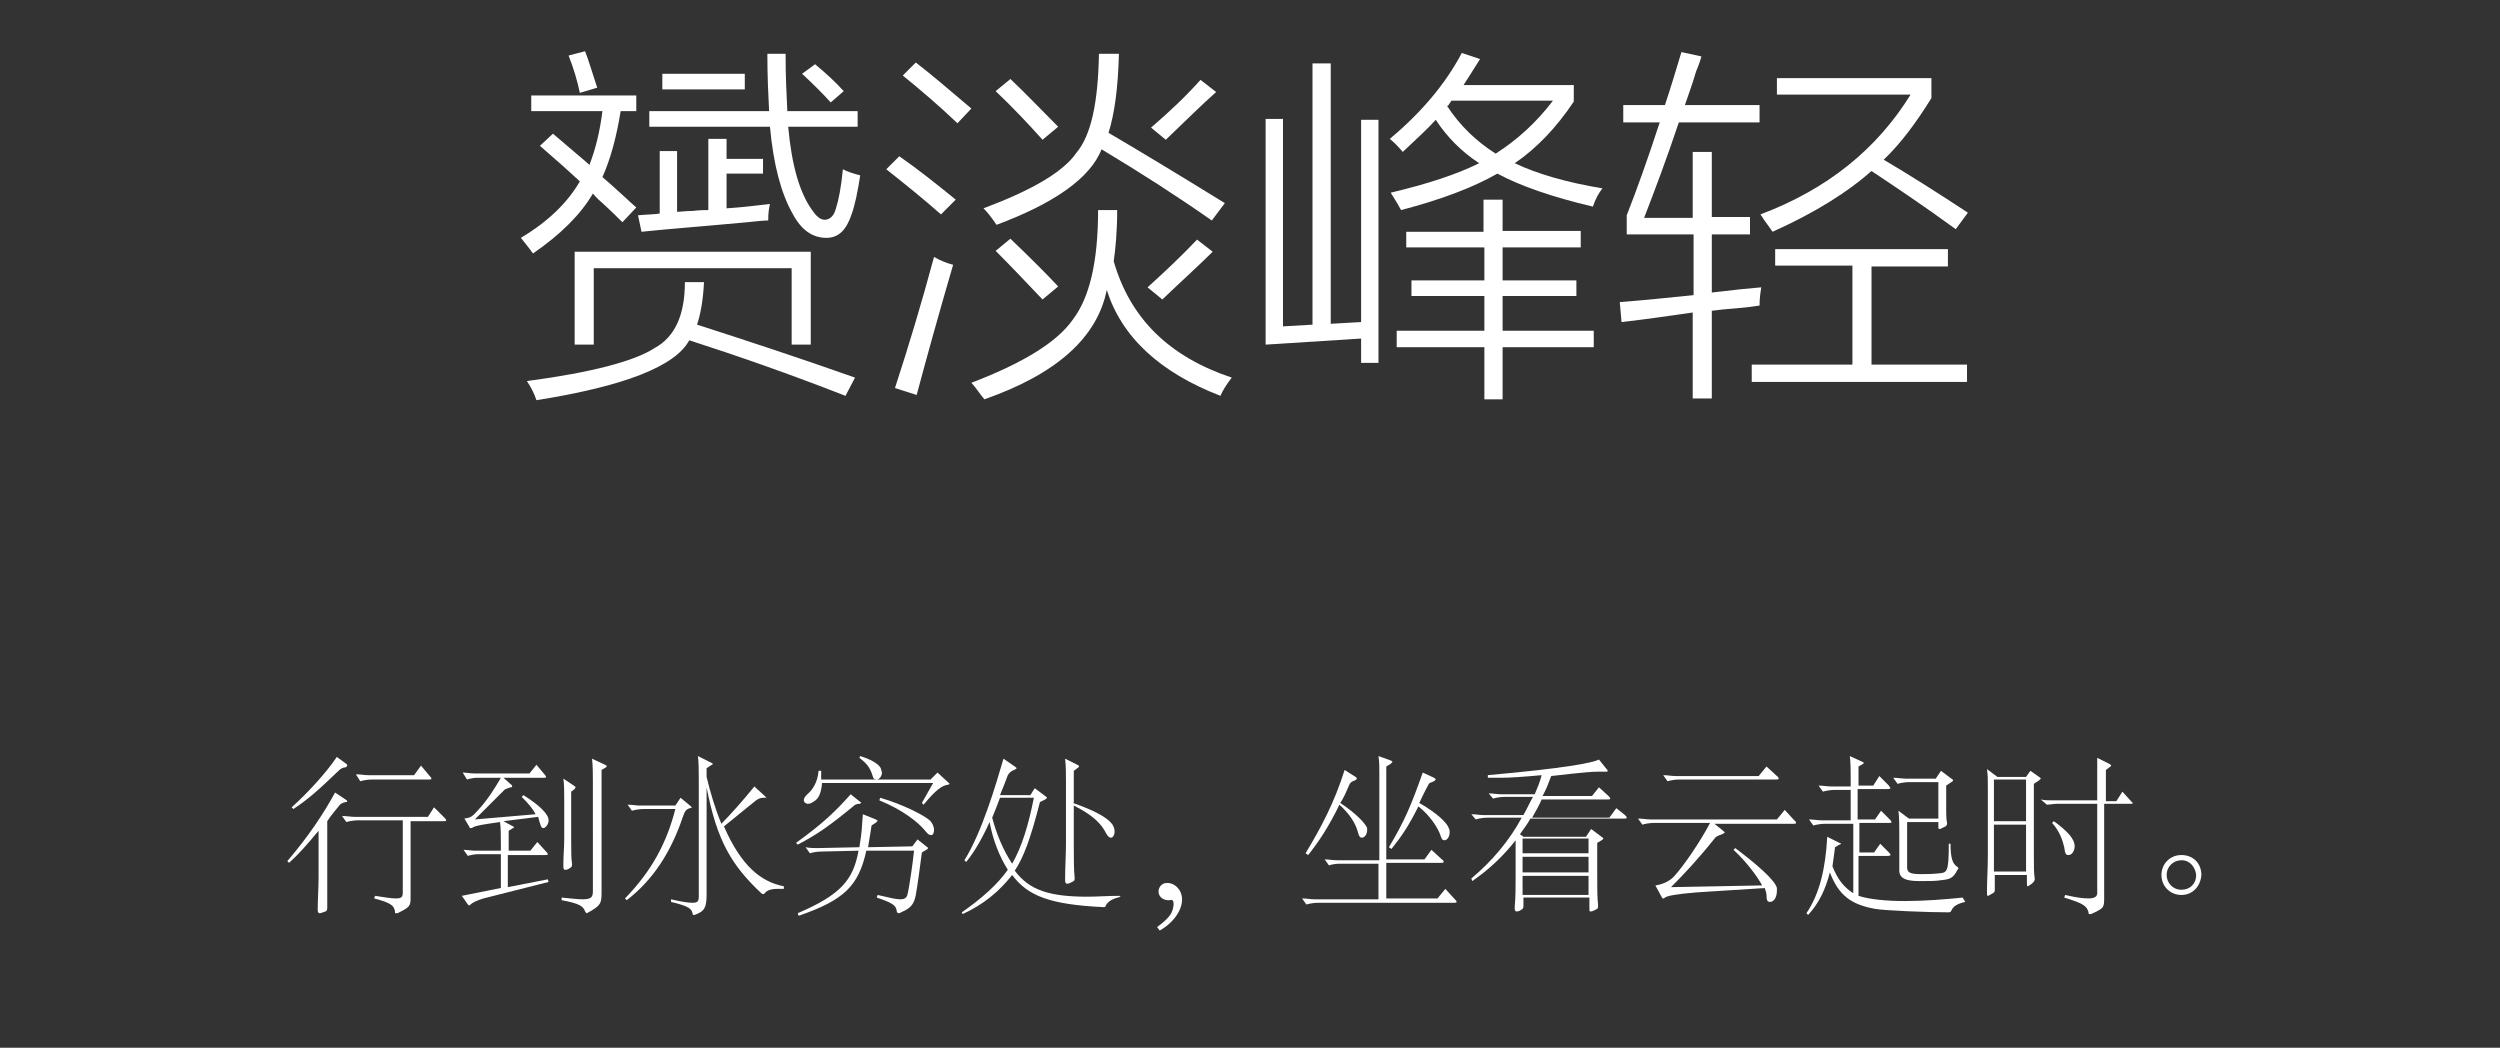
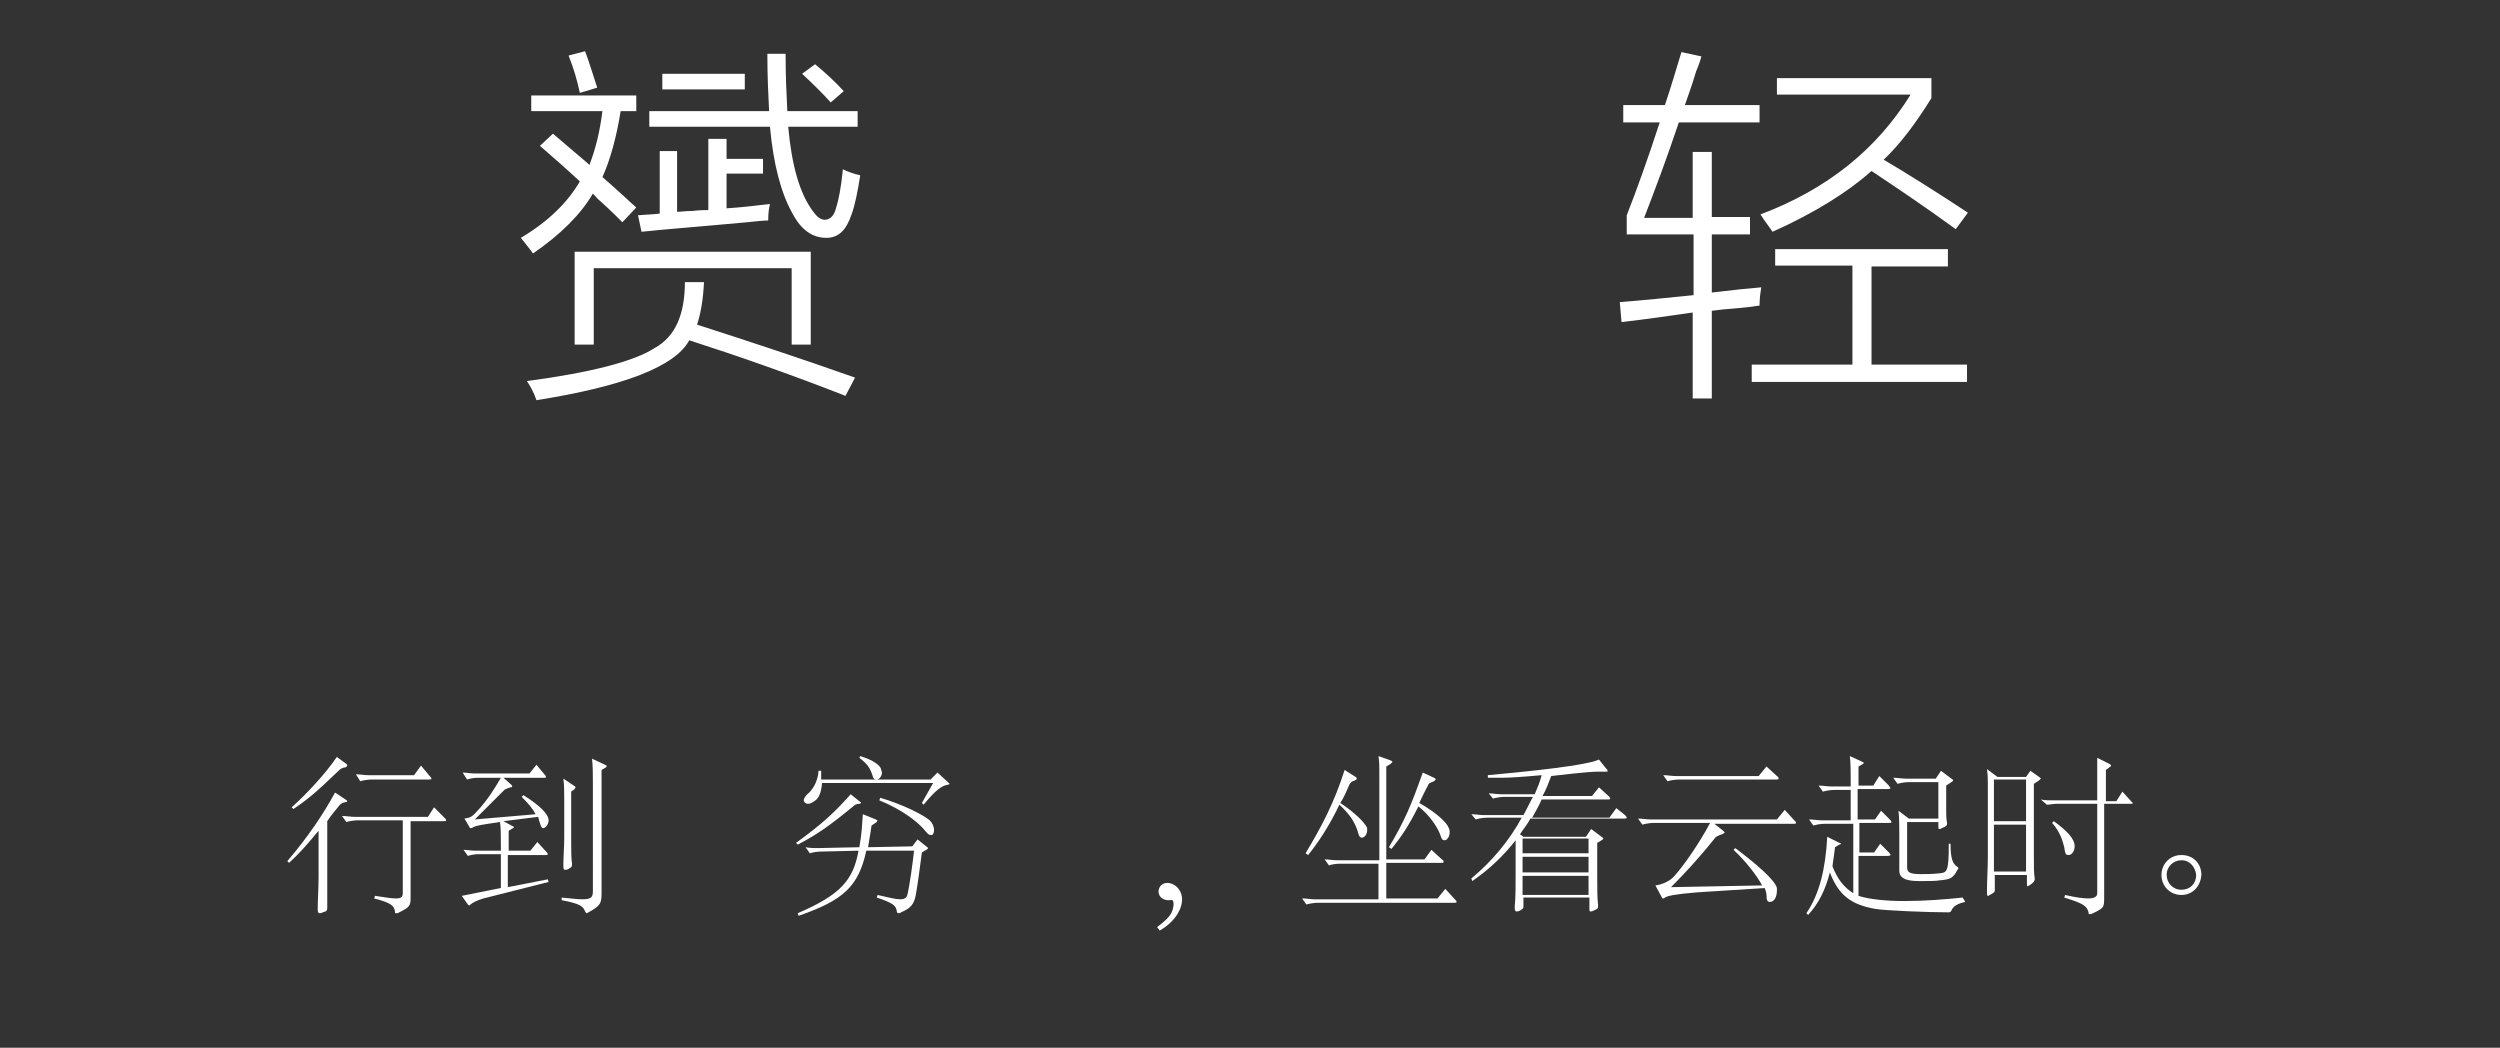
<svg xmlns="http://www.w3.org/2000/svg" version="1.1" id="图层_1" x="0px" y="0px" viewBox="0 0 288 120.7" style="enable-background:new 0 0 288 120.7;" xml:space="preserve">
  <rect x="0" y="0" width="288" height="120.7" fill="#333333" stroke="none" />
  <style type="text/css">
	.st0{fill:#FFFFFF;}
</style>
  <g>
    <g>
      <g>
        <path class="st0" d="M73.4,12.8h-1.9c-0.5,3.1-1.2,5.6-2.1,7.6c0.7,0.6,1.6,1.4,2.8,2.5c0.5,0.5,0.9,0.8,1.1,1l-1.6,1.7     c-0.5-0.5-1.3-1.3-2.4-2.3c-0.5-0.4-0.8-0.8-1-1c-1.4,2.4-3.7,4.7-6.9,6.9c-0.5-0.7-1-1.3-1.4-1.8c3.2-1.9,5.4-4.1,6.8-6.5     c-1.5-1.4-3.1-2.8-4.6-4.1l1.5-1.4c0.6,0.5,1.4,1.2,2.7,2.3c0.7,0.6,1.2,1,1.5,1.3c0.7-1.8,1.2-3.8,1.5-6.2h-8.2v-1.8h12.1V12.8z      M60.7,43.9c7.5-1,12.4-2.3,14.7-3.8c2.4-1.3,3.5-3.9,3.5-7.6h2.2c-0.1,2.1-0.4,3.7-0.8,4.9c5.6,1.8,11.7,3.8,18.2,6.1l-1.1,2.1     c-6.4-2.5-12.4-4.6-18-6.4c-1.6,3-7.5,5.3-17.6,6.9C61.5,45.2,61.1,44.5,60.7,43.9z M65.5,6.4l1.9-0.5c0.4,1,0.8,2.4,1.4,4.2     l-2,0.6C66.5,9.3,66.1,7.9,65.5,6.4z M66.2,29h27.2v10.7h-2.2v-8.8H68.4v8.8h-2.2V29z M73.9,26.7l-0.4-1.9     c1.1-0.1,1.9-0.1,2.5-0.2v-7.2h2v7c0.4,0,1-0.1,1.8-0.1c0.8-0.1,1.4-0.1,1.8-0.1v-8.2h2.1v2.3h4.2V20h-4.2v4     c1.6-0.1,3.3-0.3,5-0.5c-0.1,0.4-0.2,1-0.2,1.8c0,0.1,0,0.1,0,0.1c-0.6,0-1.4,0.1-2.4,0.2C80.7,26.1,76.7,26.4,73.9,26.7z      M74.8,14.6v-1.8h13.8c-0.1-1.9-0.2-4.1-0.2-6.6h2.1c0,2.5,0.1,4.7,0.2,6.6h8.1v1.8h-8c0.4,4.4,1.3,7.7,2.9,9.8     c0.5,0.7,1,1,1.5,0.9c0.5-0.1,0.9-0.5,1.1-1.3c0.3-0.9,0.6-2.4,0.8-4.5c0.6,0.3,1.2,0.5,2,0.7c-0.3,1.9-0.6,3.4-1,4.5     c-0.6,1.8-1.5,2.7-2.9,2.7c-1.6,0-2.9-0.9-3.9-2.8c-1.3-2.3-2.2-5.6-2.6-10H74.8z M76.3,10.3V8.5h9.5v1.8H76.3z M92.4,8.5     l1.5-1.1c1.2,1,2.3,2,3.3,3.1l-1.5,1.3C94.8,10.8,93.7,9.7,92.4,8.5z" />
      </g>
      <g>
-         <path class="st0" d="M108.4,24.7c-1.8-1.6-3.9-3.3-6.3-5.2l1.5-1.5c2.3,1.6,4.4,3.3,6.5,5L108.4,24.7z M105.6,45.5l-2.5-0.8     c1.6-4.9,3.1-9.9,4.5-15.1c0.7,0.4,1.4,0.7,2.2,0.9C108.2,36,106.8,41,105.6,45.5z M110.3,14.2c-2.1-2-4.2-3.8-6.3-5.5l1.5-1.5     c1.7,1.3,3.8,3.1,6.4,5.3L110.3,14.2z M111.9,44.1c6-2.3,9.9-4.7,11.7-7.3c1.9-2.5,2.9-6.6,2.9-12.6h2.2c0,2.5-0.2,4.5-0.4,5.9     c1.9,6.6,6.4,11,13.6,13.4c-0.7,0.9-1.1,1.6-1.3,2.1c-7-2.7-11.4-6.8-13.1-12.2c-1.1,5.5-5.8,9.7-14.1,12.6     C112.8,45.3,112.4,44.6,111.9,44.1z M113.3,24c5.6-2.1,9.2-4.2,10.7-6.4c1.7-2,2.5-5.8,2.6-11.4h2.3c-0.1,3.9-0.5,6.9-1.2,9.1     c3.4,2,7.9,4.7,13.4,8.1l-1.5,2c-4-2.8-8.2-5.5-12.7-8.2c-1.3,3.3-5.4,6.2-12.1,8.7C114.2,25,113.7,24.4,113.3,24z M114.7,28.9     l1.7-1.4c2.4,2.3,4.2,4.1,5.5,5.5l-1.8,1.5C118.2,32.5,116.4,30.6,114.7,28.9z M114.7,10.5l1.7-1.4c1.7,1.6,3.5,3.5,5.5,5.5     l-1.8,1.5C118.4,14.2,116.6,12.3,114.7,10.5z M133.9,34.5l-1.7-1.4c2.1-1.9,4-3.7,5.7-5.5l1.8,1.4     C138.2,30.5,136.2,32.3,133.9,34.5z M134.3,16.1l-1.7-1.4c2.1-1.8,4-3.6,5.7-5.5l1.8,1.4C138.4,12.1,136.5,14,134.3,16.1z" />
-       </g>
+         </g>
      <g>
-         <path class="st0" d="M145.8,13.7h2v23.9l3.4-0.2V7.3h2.1v30l3.5-0.2V13.8h2v28h-2V39l-11,0.7V13.7z M161.6,17.5     c-0.6-0.7-1.1-1.2-1.5-1.5c3.6-3,6.4-6.3,8.3-9.9l2.1,0.7c-0.7,1.1-1.3,2.1-1.9,3h12.7v1.9c-2,3-4.3,5.4-6.8,7.1     c2.5,1.2,5.9,2.2,10.1,2.9c-0.4,0.5-0.8,1.2-1.1,2.1c-4.7-1.1-8.4-2.4-11-3.8c-2.8,1.6-6.5,3-11.1,4.2c-0.2-0.4-0.5-0.9-1-1.7     c-0.1-0.1-0.1-0.2-0.2-0.3c4.2-1,7.6-2.1,10.2-3.4c-2-1.3-3.7-3-5-5C164.5,14.8,163.2,16,161.6,17.5z M162,26.7h8.9V23h2.2v3.6h9     v1.9h-9v3.8h8.5v1.8h-8.5v4h10.5V40h-10.5V46H171V40h-10.1v-1.9H171v-4h-8.4v-1.8h8.4v-3.8H162V26.7z M178.9,11.6h-11.7     c0,0.1-0.1,0.1-0.2,0.3c-0.1,0.2-0.2,0.3-0.3,0.3c1.5,2.3,3.4,4.1,5.6,5.5C174.8,16.1,177,14.1,178.9,11.6z" />
-       </g>
+         </g>
      <g>
        <path class="st0" d="M186.8,37.1l-0.2-2.3c2.7-0.2,5.5-0.5,8.5-0.8V27h-7.7v-2.2c1.1-2.8,2.4-6.4,3.8-10.7H187v-2h4.8     c0.7-2.1,1.3-4.1,1.9-6.1l2.3,0.5c-0.1,0.4-0.3,1-0.6,1.7c-0.5,1.7-1,3-1.3,3.9h8.6v2h-9.3c-1.4,4.2-2.8,7.9-4,11h5.6v-7.6h2.2     V25h4.4v2h-4.4v6.7c2.5-0.3,4.4-0.5,5.7-0.6c-0.1,0.6-0.2,1.3-0.2,2.1c-0.6,0.1-1.4,0.2-2.5,0.3c-1.3,0.1-2.3,0.2-3,0.3v10.1     h-2.2v-9.9C192.2,36.4,189.5,36.8,186.8,37.1z M204.5,28.7h19.9v2h-8.8v11.3h11v2h-24.8v-2h11.6V30.6h-8.9V28.7z M225.3,26.4     c-3.7-2.7-7-4.9-9.7-6.7c-2.7,2.4-6.5,4.8-11.4,7c-0.2-0.3-0.5-0.7-1-1.4c-0.2-0.3-0.3-0.5-0.4-0.6c7.7-2.9,13.4-7.5,17.3-13.8     h-15.4V9h17.8v2.3c-1.8,2.9-3.6,5.3-5.5,7.1c2.9,1.7,6.2,3.8,9.7,6.1L225.3,26.4z" />
      </g>
    </g>
  </g>
  <g>
    <g>
      <g>
        <path class="st0" d="M39.8,92.1c0.1,0.1,0.2,0.1,0.2,0.2c0,0.1-0.1,0.1-0.2,0.1c-0.4,0.1-0.6,0.2-0.8,0.5     c-0.5,0.6-0.9,1.1-1.3,1.7v7.7c0,0.3,0,1.9,0,2.3c0,0.3-0.1,0.4-0.5,0.5c-0.2,0.1-0.3,0.1-0.4,0.1c-0.1,0-0.2-0.1-0.2-0.4     c0-1,0.1-2.6,0.1-3.7v-5.4c-1.4,1.7-2.3,2.7-3.4,3.7l-0.2-0.2c2.4-2.8,4.2-5.5,5.5-7.9L39.8,92.1z M39.9,88     c0.1,0.1,0.1,0.1,0.1,0.2c0,0.1-0.1,0.1-0.2,0.2c-0.3,0-0.6,0.2-0.7,0.3c-2.4,2.3-3.5,3.3-5.3,4.5l-0.2-0.2c1.8-1.6,4-4,5.2-5.8     L39.9,88z M51.2,94.2c0.1,0.1,0.2,0.2,0.2,0.3s-0.1,0.1-0.3,0.1h-3.8v8.8c0,1-0.1,1.1-1.5,1.8c-0.1,0-0.1,0-0.2,0     c-0.1,0-0.1,0-0.1-0.2c-0.1-0.7-0.5-1-2.4-1.5l0.1-0.3c1.2,0.2,2,0.3,2.4,0.3c0.7,0,0.8-0.2,0.8-0.7v-8.3h-5.2     c-0.4,0-1,0.1-1.3,0.2L39.4,94c0.5,0,1,0.1,1.4,0.1h8.5L50,93L51.2,94.2z M49.5,89.4c0.1,0.1,0.2,0.2,0.2,0.3s-0.1,0.1-0.3,0.1     h-6.6c-0.4,0-1,0.1-1.3,0.2L41,89.2c0.5,0,1,0.1,1.4,0.1h5.3l0.8-1.1L49.5,89.4z" />
      </g>
      <g>
        <path class="st0" d="M63.2,101.6l-7.5,1.9c-0.7,0.2-1.3,0.5-1.5,0.7c-0.1,0.1-0.1,0.1-0.1,0.1c-0.1,0-0.1,0-0.2-0.1l-0.7-1     l4.5-0.9v-3.9h-2.6c-0.4,0-0.9,0.1-1.2,0.2l-0.5-0.7c0.4,0,0.9,0.1,1.3,0.1h3v-0.7c0-1,0-2-0.1-2.6c-2.1,0.3-2.7,0.4-3.1,0.6     c-0.1,0.1-0.2,0.1-0.3,0.1c-0.1,0-0.1,0-0.1-0.1l-0.6-1c0.7-0.1,0.9-0.2,1.6-1c1-1.1,1.8-2.3,2.6-3.7H55c-0.4,0-0.9,0.1-1.2,0.2     L53.3,89c0.4,0,0.9,0.1,1.3,0.1h6.4l0.8-1l1,1.2c0.1,0.1,0.1,0.2,0.1,0.2c0,0.1-0.1,0.1-0.2,0.1H58l0.9,0.8     c0.1,0.1,0.1,0.1,0.1,0.2c0,0.1-0.1,0.1-0.2,0.1c-0.3,0.1-0.6,0.2-0.7,0.3l-3.4,3.4l7-0.6c-0.3-0.6-0.8-1.2-1.6-2l0.2-0.2     c1.9,1.2,2.9,2.2,2.9,2.9c0,0.5-0.4,0.9-0.6,0.9c-0.2,0-0.3-0.2-0.4-0.6c-0.1-0.2-0.1-0.4-0.2-0.7L58,94.6l1.1,0.6     c0.1,0,0.1,0.1,0.1,0.1c0,0,0,0.1-0.1,0.1l-0.5,0.3V98h2.5l0.8-1l1.1,1.2c0.1,0.1,0.1,0.2,0.1,0.2c0,0.1-0.1,0.1-0.2,0.1h-4.4     v3.7l4.6-0.9L63.2,101.6z M69.7,88.1c0.1,0.1,0.2,0.1,0.2,0.1c0,0.1,0,0.1-0.1,0.2l-0.5,0.3v14.1c0,1.3-0.1,1.5-1.5,2.3     c-0.1,0-0.1,0.1-0.2,0.1c-0.1,0-0.1-0.1-0.2-0.2c-0.2-0.6-0.6-0.9-2.7-1.3l0-0.3c1.1,0.1,1.8,0.2,2.4,0.2c1.1,0,1.2-0.3,1.2-1     V90.2c0-0.8,0-2.1-0.1-2.8L69.7,88.1z M66.1,90.5c0.1,0.1,0.2,0.1,0.2,0.2c0,0.1-0.1,0.1-0.1,0.2l-0.4,0.3v5.5     c0,1.3,0,2.3,0.1,2.8v0.1c0,0.3-0.1,0.3-0.4,0.5c-0.2,0.1-0.3,0.1-0.4,0.1c-0.2,0-0.2-0.2-0.2-0.6c0-1,0.1-2,0.1-3v-4.4     c0-0.7,0-1.9-0.1-2.5L66.1,90.5z" />
      </g>
      <g>
-         <path class="st0" d="M79.6,92.9c0.1,0.1,0.1,0.1,0.1,0.1c0,0-0.1,0.1-0.2,0.1c-0.4,0.1-0.6,0.3-0.8,0.9c-1.4,4.2-3.5,7.4-6.5,9.7     l-0.2-0.2c3.1-3.2,4.8-6.4,5.8-10.3h-3.7c-0.4,0-1,0.1-1.3,0.2l-0.5-0.7c0.5,0,1,0.1,1.4,0.1h4.1l0.6-0.9L79.6,92.9z M90.2,102.4     c-0.2,0-0.5,0-0.7,0c-0.7,0-1.2,0.2-1.4,0.5c-0.1,0.1-0.1,0.1-0.2,0.1c0,0-0.1,0-0.2-0.1c-3.4-3.2-5.1-6-6.3-12.2V103     c0,1.5-0.2,2-1.4,2.4c0,0-0.1,0-0.1,0c-0.1,0-0.1,0-0.1-0.1c-0.1-0.6-0.4-0.9-2.5-1.4l0-0.3c1.3,0.3,2,0.4,2.5,0.4     c0.7,0,0.7-0.3,0.7-0.9V89.9c0-0.8,0-2.1-0.1-2.8l1.6,0.8c0.1,0,0.1,0.1,0.1,0.1c0,0,0,0.1-0.1,0.1l-0.6,0.4v1     c0.4,1.7,1,3.7,1.7,5.4c1-1,2.6-2.8,3.8-4.3l1.2,1.1c0.1,0.1,0.2,0.2,0.2,0.2c0,0,0,0-0.3,0c-0.4,0-0.6,0.1-0.9,0.3l-3.7,3     c2,4.6,4.3,6.4,6.9,6.9V102.4z" />
-       </g>
+         </g>
      <g>
        <path class="st0" d="M99,92.3c0.1,0.1,0.2,0.1,0.2,0.2c0,0-0.1,0.1-0.2,0.1c-0.3,0-0.5,0.1-0.6,0.2c-2.8,2.3-4.2,3.3-6.5,4.5     l-0.2-0.2c3.2-2.3,4.6-3.7,6.3-5.6L99,92.3z M106.7,97.5c0.1,0.1,0.2,0.1,0.2,0.2c0,0.1,0,0.1-0.7,0.5c-0.2,1.6-0.5,3.8-0.7,4.9     c-0.2,1-0.5,1.5-1.7,2c-0.1,0.1-0.2,0.1-0.3,0.1c-0.1,0-0.2-0.1-0.2-0.3c-0.1-0.6-0.5-0.9-2.3-1.5l0.1-0.3     c1.3,0.3,2.1,0.5,2.6,0.5c0.7,0,0.8-0.3,0.9-0.8c0.2-1,0.5-3,0.7-4.8L99.8,98c-0.9,4.1-2.6,5.7-7.8,7.5l-0.1-0.3     c4.9-2.1,6.4-3.8,7-7.2l-4.3,0.1c-0.5,0-1,0.1-1.3,0.2l-0.5-0.7c0.5,0.1,1,0.1,1.4,0.1l4.8-0.1c0.3-1.8,0.3-2.4,0.4-3.8l1.5,0.6     c0.1,0.1,0.2,0.1,0.2,0.1c0,0.1-0.1,0.1-0.1,0.2l-0.6,0.4c-0.1,0.8-0.3,1.8-0.4,2.5l5.1-0.1l0.6-0.8L106.7,97.5z M109.2,90.1     c0.1,0.1,0.2,0.2,0.2,0.2c0,0-0.1,0.1-0.2,0.1c-0.7,0.1-1.4,0.6-2.8,2.3l-0.2-0.2l1.3-2.3H94.7c-0.1,1.2-0.4,1.8-0.9,2.1     c-0.3,0.2-0.5,0.3-0.7,0.3c-0.3,0-0.5-0.2-0.5-0.4c0-0.2,0.1-0.4,0.4-0.7c0.5-0.4,1.2-1.3,1.3-2.7h0.3c0,0.3,0,0.7,0,1h12.6     L108,89L109.2,90.1z M99.1,87.1c1.6,0.5,2.3,1.1,2.4,1.5c0,0.1,0.1,0.3,0.1,0.4c0,0.4-0.3,0.8-0.6,0.8c-0.3,0-0.4-0.1-0.5-0.5     c-0.3-0.9-0.6-1.3-1.5-2L99.1,87.1z M101.4,91.9c2.7,0.8,5,2,5.7,2.6c0.3,0.3,0.5,0.7,0.5,1.1c0,0.3-0.1,0.6-0.3,0.6     c-0.3,0-0.4-0.1-0.9-0.7c-0.7-0.8-2.4-2.2-5.1-3.3L101.4,91.9z" />
      </g>
      <g>
-         <path class="st0" d="M129.2,103.3c-1.1,0.2-1.6,0.6-1.8,1c0,0.1-0.1,0.2-0.2,0.2h-0.1c-6.2-0.3-8.7-1.3-10.5-3.7     c-1.5,1.9-3.3,3.4-5.7,4.5l-0.1-0.2c2.3-1.6,4.1-3.2,5.3-4.9c-1-1.6-1.7-3.4-2.1-5.5c-0.9,2-1.8,3.5-2.7,4.6l-0.2-0.2     c2-3.2,3.6-8.6,4.5-11.7l1.3,0.9c0.1,0.1,0.2,0.1,0.2,0.2c0,0.1-0.1,0.1-0.3,0.2c-0.4,0.2-0.5,0.3-0.7,0.6     c-0.3,0.8-0.6,1.6-0.9,2.3h3.5l0.5-0.8l1.2,0.9c0.1,0.1,0.2,0.1,0.2,0.2c0,0.1-0.1,0.1-0.2,0.2l-0.6,0.3     c-1.1,4.3-1.9,6.4-2.9,7.9c1.7,2.3,4.1,3,8.4,3c1.1,0,2.3-0.1,3.7-0.1V103.3z M115.2,91.9c-0.3,0.8-0.6,1.6-0.9,2.3     c0.5,1.9,1.3,3.8,2.3,5.3c1.1-1.9,1.9-4.5,2.5-7.6H115.2z M123.6,92.5c2.6,0.9,3.9,1.7,4.4,2.3c0.3,0.3,0.4,0.7,0.4,1     c0,0.4-0.2,0.7-0.4,0.7c-0.2,0-0.4-0.1-0.8-0.9c-0.6-1-1.7-1.9-3.5-2.8v4.5c0,1.5,0,2.9,0.1,3.8v0.1c0,0.3-0.1,0.3-0.5,0.5     c-0.2,0.1-0.3,0.1-0.4,0.1c-0.1,0-0.2-0.1-0.2-0.4v-0.2c0-1.1,0.1-2.9,0.1-4v-7c0-0.8,0-2.1-0.1-2.8l1.4,0.7     c0.2,0.1,0.2,0.1,0.2,0.2c0,0.1-0.1,0.1-0.6,0.5V92.5z" />
-       </g>
+         </g>
      <g>
        <path class="st0" d="M133.6,107.2l-0.3-0.4c1.6-1.2,1.8-1.7,1.9-2.6c0-0.4-0.1-0.6-0.4-0.5c-1.1,0.1-1.6-0.8-1.2-1.5     c0.4-0.7,1.4-0.6,2,0C136.9,103.5,135.9,105.9,133.6,107.2z" />
      </g>
      <g>
        <path class="st0" d="M167.6,103.6c0.1,0.1,0.2,0.2,0.2,0.3c0,0.1-0.1,0.1-0.3,0.1h-15.7c-0.4,0-1,0.1-1.3,0.2l-0.5-0.7     c0.5,0,1,0.1,1.4,0.1h7.4v-4.1h-4.5c-0.4,0-1,0.1-1.2,0.2l-0.5-0.7c0.4,0,0.9,0.1,1.4,0.1h4.9V89c0-0.8,0-1.2-0.1-1.9l1.4,0.5     c0.2,0.1,0.2,0.1,0.2,0.2c0,0-0.1,0.1-0.2,0.2l-0.5,0.3V99h4.4l0.8-1.1l1.2,1.1c0.2,0.1,0.2,0.2,0.2,0.3c0,0.1-0.1,0.1-0.3,0.1     h-6.3v4.1h5.9l0.9-1.1L167.6,103.6z M156,89.4c0.2,0.1,0.3,0.2,0.3,0.3c0,0.1-0.1,0.1-0.2,0.2c-0.4,0.1-0.6,0.3-0.7,0.6     c-0.3,0.7-0.6,1.4-1,2c1.8,1.2,2.7,2.2,3,2.7c0.1,0.1,0.1,0.3,0.1,0.4c0,0.5-0.3,0.9-0.6,0.9c-0.2,0-0.3-0.1-0.4-0.4     c-0.3-1.2-0.9-2.2-2.2-3.4c-1.2,2.5-2.4,4.3-3.6,5.8l-0.3-0.2c1.8-3,3.3-5.8,4.5-9.6L156,89.4z M165.2,89.6     c0.2,0.1,0.2,0.2,0.2,0.2s-0.1,0.1-0.2,0.2c-0.5,0.2-0.6,0.2-0.7,0.5c-0.4,0.7-0.7,1.4-1,2c2.1,1.2,3.2,2.3,3.4,2.9     c0.1,0.2,0.1,0.3,0.1,0.5c0,0.5-0.3,0.9-0.6,0.9c-0.2,0-0.3-0.1-0.4-0.4c-0.3-1-1.3-2.5-2.6-3.5c-1.1,2.2-1.9,3.4-3.1,4.9     l-0.3-0.2c1.8-3,2.6-4.9,3.9-8.6L165.2,89.6z" />
      </g>
      <g>
        <path class="st0" d="M187.2,93.9c0.1,0.1,0.2,0.2,0.2,0.3c0,0.1-0.1,0.1-0.3,0.1h-10.8c-0.3,0.6-0.8,1.2-1.2,1.8l0.4,0.3h7.2     l0.6-0.9l1.2,0.9c0.1,0.1,0.2,0.1,0.2,0.2c0,0.1-0.1,0.1-0.2,0.2l-0.5,0.3v3.7c0,1.5,0,2.6,0.1,3.5v0.1c0,0.3-0.1,0.3-0.5,0.5     c-0.2,0.1-0.3,0.1-0.4,0.1c-0.1,0-0.1-0.1-0.1-0.3v-1.3h-7.6v1c0,0.3-0.1,0.3-0.4,0.5c-0.2,0.1-0.3,0.1-0.4,0.1     c-0.1,0-0.2-0.1-0.2-0.3c0-0.1,0-0.2,0-0.3c0.1-1,0.1-2.3,0.1-3.7v-2.9c0-0.2,0-0.6,0-1c-1.4,1.8-3.1,3.4-5,4.7l-0.1-0.3     c2.4-2,4.4-4.4,5.8-7h-4c-0.4,0-1,0.1-1.3,0.2l-0.5-0.6c0.5,0,1,0.1,1.4,0.1h4.6c0.4-0.7,0.7-1.4,1.1-2.1l-3.3,0     c-0.4,0-1,0.1-1.3,0.2l-0.5-0.6c0.5,0,1,0.1,1.4,0.1h3.9c0.3-0.7,0.6-1.4,0.8-2.2c-2.2,0.2-3.6,0.3-4.7,0.3c-0.5,0-1,0-1.5,0     v-0.3c8.9-0.8,12-1.4,12.8-1.8l0.8,1c0.1,0.1,0.2,0.2,0.2,0.3s0,0.1-0.1,0.1s-0.2,0-0.3,0c-0.2,0-0.4,0-0.8,0     c-1.1,0-4.4,0.4-5.3,0.5c-0.3,0.8-0.6,1.6-1,2.3h5.7l0.8-1l1.1,1c0.1,0.1,0.2,0.2,0.2,0.3c0,0.1-0.1,0.1-0.3,0.1h-7.6     c-0.3,0.7-0.7,1.4-1.1,2.1h8.9l0.8-1.1L187.2,93.9z M183,98.3v-1.7h-7.6v1.7H183z M183,100.5v-1.8h-7.6v1.8H183z M183,103.1v-2.2     h-7.6v2.2H183z" />
      </g>
      <g>
        <path class="st0" d="M206.7,94.5c0.2,0.1,0.2,0.3,0.2,0.3c0,0.1-0.1,0.1-0.3,0.1h-9.1l1,0.8c0.1,0.1,0.2,0.2,0.2,0.2     s-0.1,0.1-0.3,0.2c-0.6,0.2-0.7,0.3-0.8,0.4c-2,2.5-3.6,4.2-5.1,5.7L203,102c-0.6-1.1-1.8-2.7-3.3-4.1l0.2-0.2     c2.4,1.8,4.6,3.7,4.8,4.6c0,0.1,0,0.2,0,0.3c0,0.7-0.3,1.3-0.8,1.3c-0.3,0-0.4-0.2-0.4-0.8c0-0.2-0.1-0.5-0.2-0.8l-7.8,0.5     c-2.5,0.2-3.4,0.4-3.7,0.6c-0.1,0.1-0.1,0.1-0.2,0.1c-0.1,0-0.1,0-0.2-0.2l-0.7-1.3c0.8-0.1,1.7-0.5,2.2-1.1     c1-1.1,2.9-3.8,4.1-6.1h-6.5c-0.4,0-1,0.1-1.3,0.2l-0.5-0.7c0.5,0,1,0.1,1.4,0.1h14.6l0.9-1.1L206.7,94.5z M204.7,89.4     c0.2,0.1,0.2,0.3,0.2,0.3c0,0.1-0.1,0.1-0.3,0.1h-11.2c-0.4,0-1,0.1-1.3,0.2l-0.5-0.7c0.5,0,1,0.1,1.4,0.1h9.6l0.9-1.1     L204.7,89.4z" />
      </g>
      <g>
        <path class="st0" d="M226.4,103.9c-0.9,0.2-1.4,0.5-1.6,1c-0.1,0.2-0.2,0.2-0.4,0.2c-2.3,0-7.3-0.2-8.4-0.4     c-2.8-0.5-4.2-1.6-5.2-4.2c-0.5,2-1.3,3.6-2.5,4.9l-0.2-0.2c1.5-2.2,2.2-5.1,2.4-8.8l1.4,0.7c0.1,0,0.2,0.1,0.2,0.1     c0,0-0.1,0.1-0.2,0.1l-0.5,0.3c-0.1,0.8-0.2,1.5-0.3,2.2c0.6,1.5,1.3,2.4,2.4,3.1v-8h-3.3c-0.4,0-1,0.1-1.3,0.2l-0.5-0.7     c0.5,0,1,0.1,1.4,0.1h3.4v-3.5h-1.9c-0.4,0-1,0.1-1.3,0.2l-0.5-0.7c0.5,0,1,0.1,1.4,0.1h2.3v-0.9c0-0.7,0-1.9-0.1-2.6l1.3,0.6     c0.2,0.1,0.3,0.1,0.3,0.2c0,0.1-0.1,0.1-0.6,0.4v2.2h1.7l0.7-1.1l1.1,1.1c0.1,0.2,0.2,0.3,0.2,0.3s-0.1,0.1-0.3,0.1H214v3.5h2     l0.7-1l1,1c0.2,0.2,0.2,0.3,0.2,0.3c0,0.1-0.1,0.1-0.3,0.1h-3.4v3.4h1.7l0.7-1l1,1c0.2,0.2,0.2,0.3,0.2,0.3s-0.1,0.1-0.3,0.1     h-3.4v4.6c1.2,0.4,3.2,0.6,5.3,0.6c2.3,0,4.8-0.2,6.7-0.4L226.4,103.9z M224.7,97.2c0,1.8,0.3,2.3,0.7,2.6     c0.1,0.1,0.2,0.1,0.2,0.2c0,0.1,0,0.1-0.1,0.2c-0.5,1-0.9,1.1-1.9,1.2c-0.6,0.1-1.3,0.1-2.2,0.1c-1.1,0-2.6,0-2.6-1.2v-4.3     c0-0.7,0-1.9-0.1-2.6l1.2,0.9h3.4v-4.2h-3.4c-0.4,0-1,0.1-1.3,0.2l-0.5-0.7c0.5,0,1,0.1,1.4,0.1h3.5l0.6-0.9l1.2,0.9     c0.1,0.1,0.2,0.1,0.2,0.2c0,0.1-0.1,0.1-0.2,0.2l-0.6,0.4v2.8c0,0.5,0,1,0.1,1.5v0.1c0,0.2-0.1,0.3-0.6,0.5     c-0.1,0.1-0.2,0.1-0.3,0.1c-0.1,0-0.1-0.1-0.1-0.2v-0.6h-3.6v5.2c0,0.6,0.3,0.8,1.6,0.8c0.5,0,1.3,0,2.2-0.1c0.8-0.1,1-0.2,1-3.4     H224.7z" />
      </g>
      <g>
        <path class="st0" d="M234.9,89.5c0.1,0.1,0.2,0.1,0.2,0.2c0,0-0.1,0.1-0.2,0.2l-0.6,0.4v8.1c0,1.5,0,2.2,0.1,2.8v0.1     c0,0.4-0.8,0.8-0.8,0.8c-0.1,0-0.1-0.1-0.1-0.4v-0.9h-3.7v1.7c0,0.2,0,0.3-0.4,0.5c-0.2,0.1-0.3,0.2-0.4,0.2     c-0.1,0-0.1-0.1-0.1-0.4v-0.2c0-1.2,0.1-2.5,0.1-4.1v-7.7c0-1,0-1.5-0.1-2.2l1.2,0.9h3.3l0.5-0.7L234.9,89.5z M233.4,94.6v-4.8     h-3.7v4.8H233.4z M233.4,100.4V95h-3.7v5.4H233.4z M245.5,92.3c0.1,0.1,0.2,0.2,0.2,0.2c0,0.1-0.1,0.1-0.3,0.1h-3v10.7     c0,1.3,0,1.3-1.5,2c-0.1,0-0.1,0-0.2,0c-0.1,0-0.1,0-0.1-0.2c-0.2-0.7-0.5-1-2.8-1.7l0.1-0.3c1.3,0.3,2.1,0.4,2.7,0.4     c0.8,0,1-0.3,1-0.6V92.6h-4.7c-0.3,0-0.8,0.1-1.1,0.1l-0.7-0.6c0.5,0.1,0.9,0.1,1.4,0.1h5.1v-2.1c0-1.6,0-2.2,0-2.8l1.4,0.7     c0.1,0.1,0.2,0.1,0.2,0.2s-0.1,0.1-0.2,0.2l-0.4,0.3v3.6h1.2l0.7-1.1L245.5,92.3z M236.6,94.6c1.5,1.1,2.4,2,2.4,2.9     c0,0.5-0.3,1-0.7,1c-0.3,0-0.4-0.1-0.5-0.9c-0.2-0.8-0.5-1.8-1.4-2.8L236.6,94.6z" />
      </g>
      <g>
        <path class="st0" d="M251.3,103.1c-1.3,0-2.3-1-2.3-2.3c0-1.3,1-2.3,2.3-2.3c1.4,0,2.3,1,2.3,2.3     C253.5,102.1,252.6,103.1,251.3,103.1z M251.3,99.1c-0.9,0-1.7,0.7-1.7,1.7c0,0.9,0.7,1.7,1.7,1.7c1,0,1.7-0.7,1.7-1.7     C252.9,99.9,252.3,99.1,251.3,99.1z" />
      </g>
    </g>
  </g>
</svg>